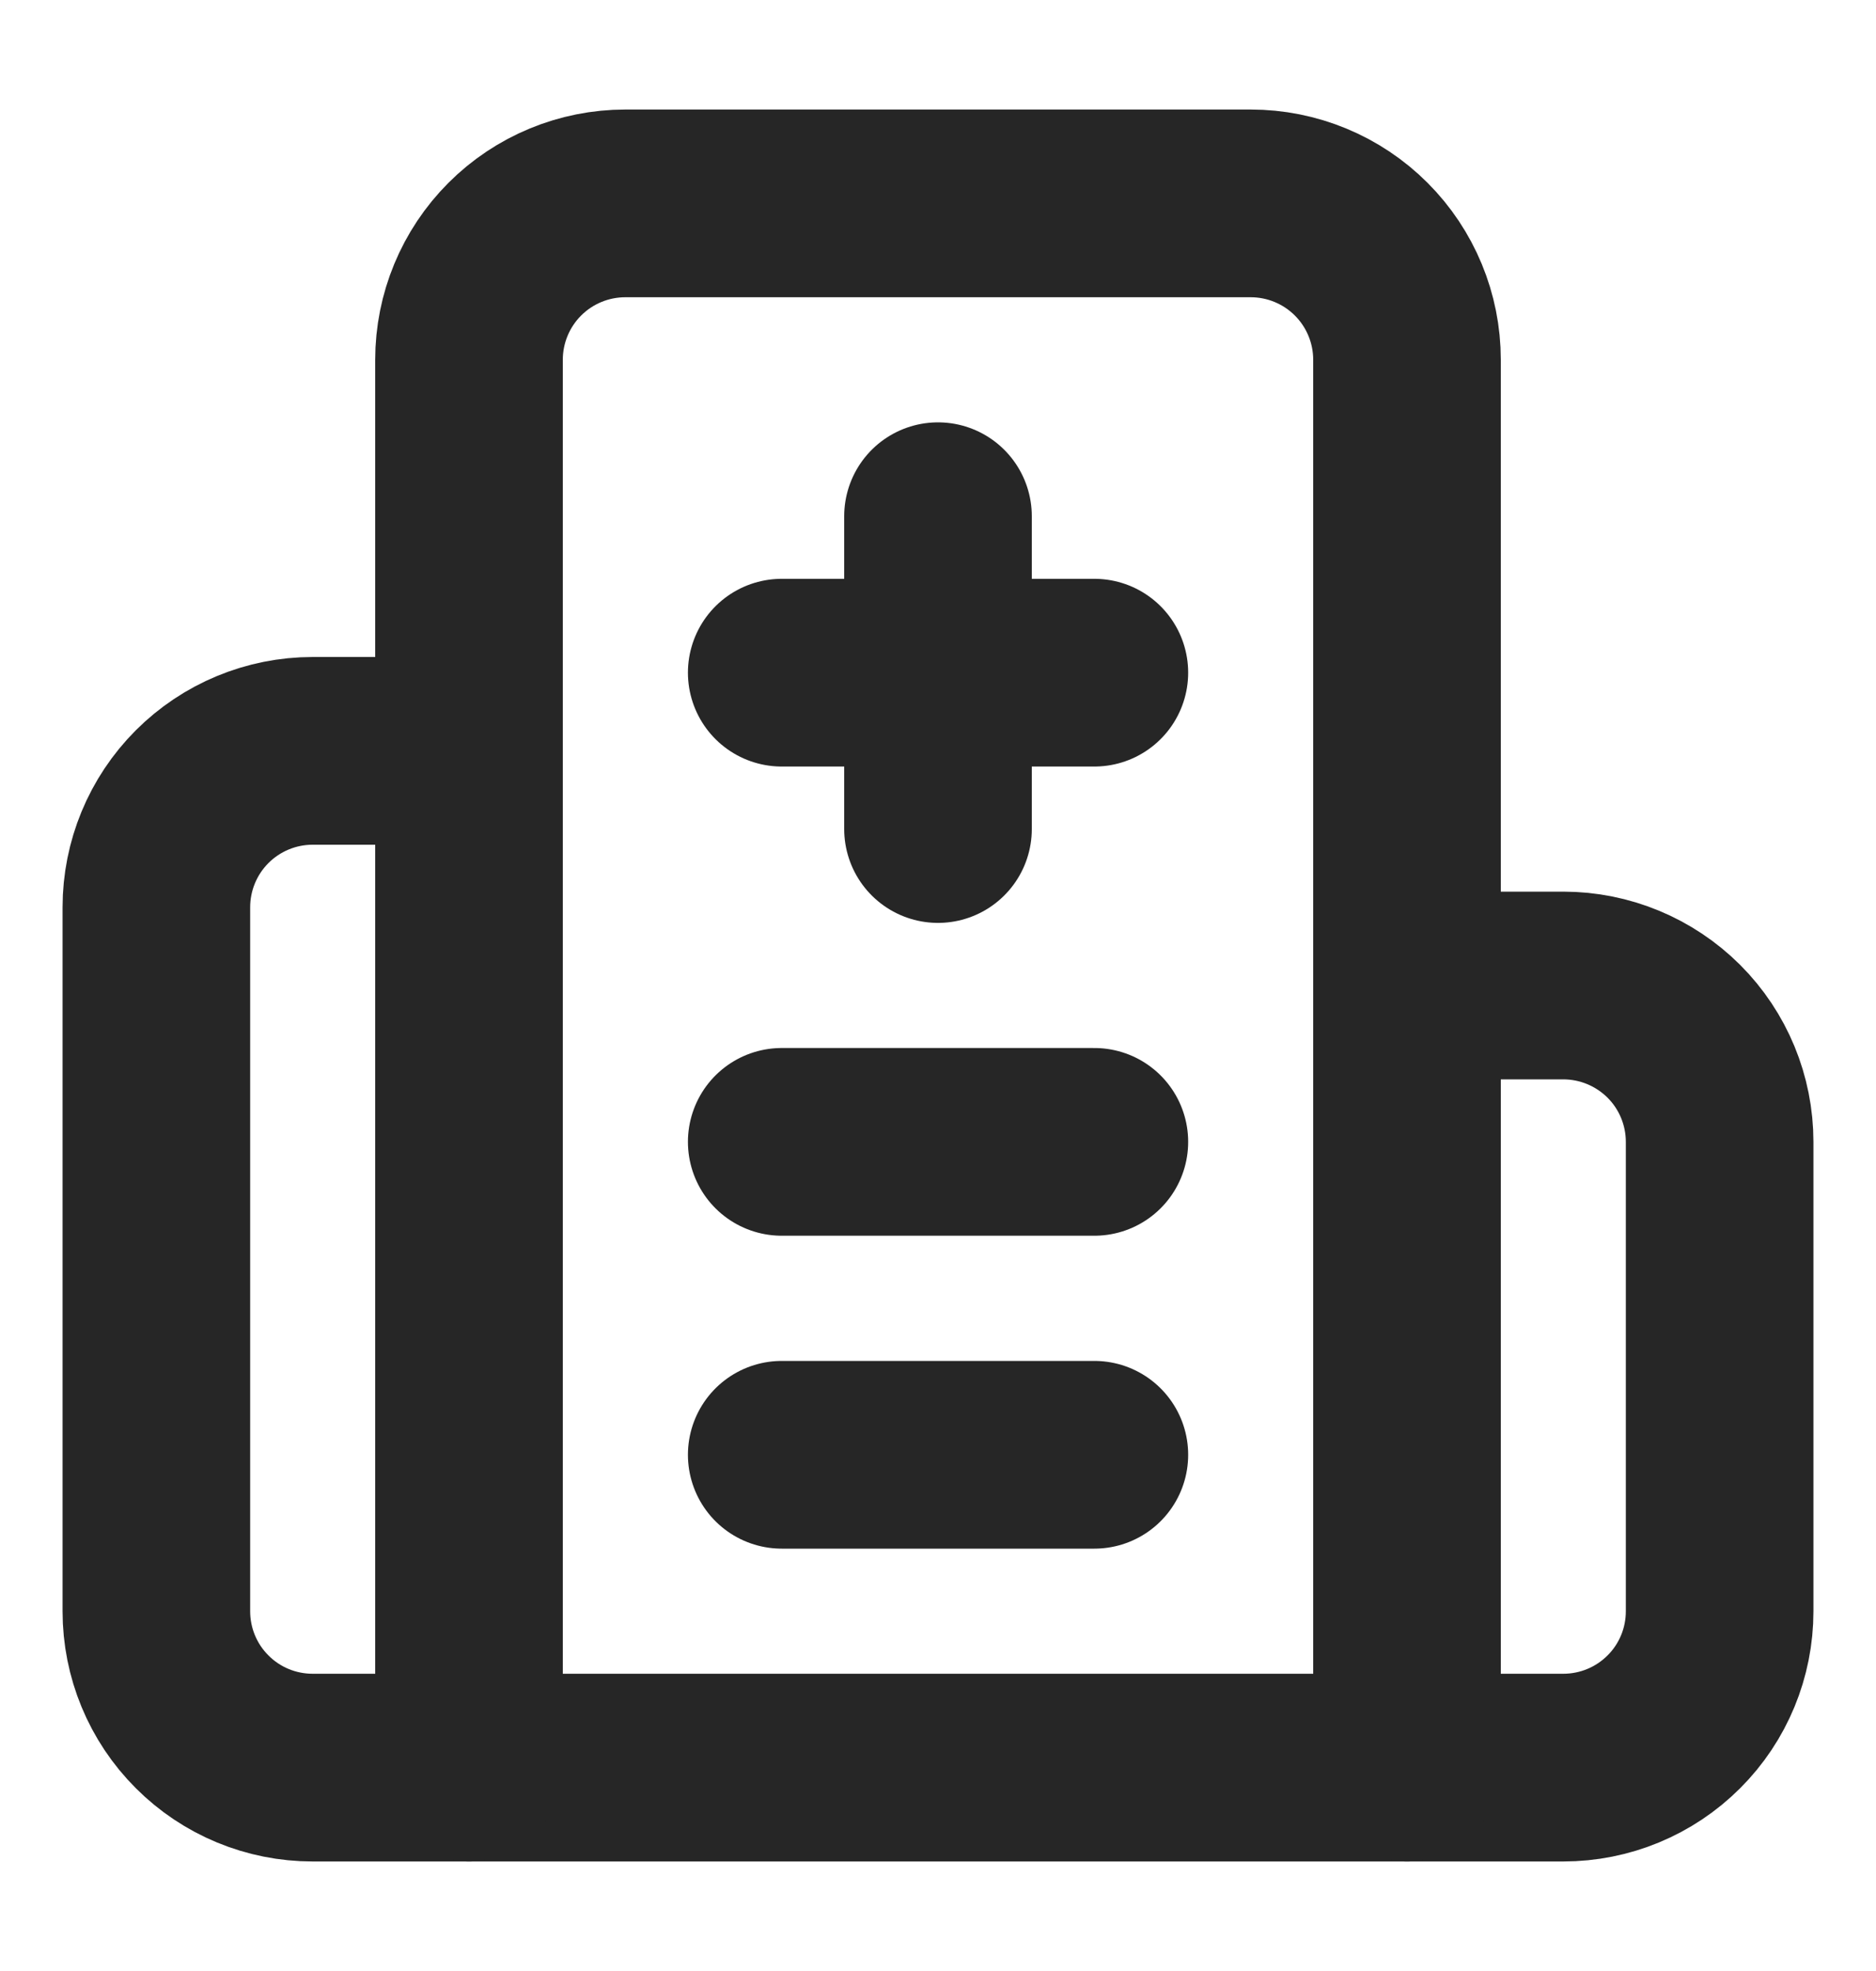
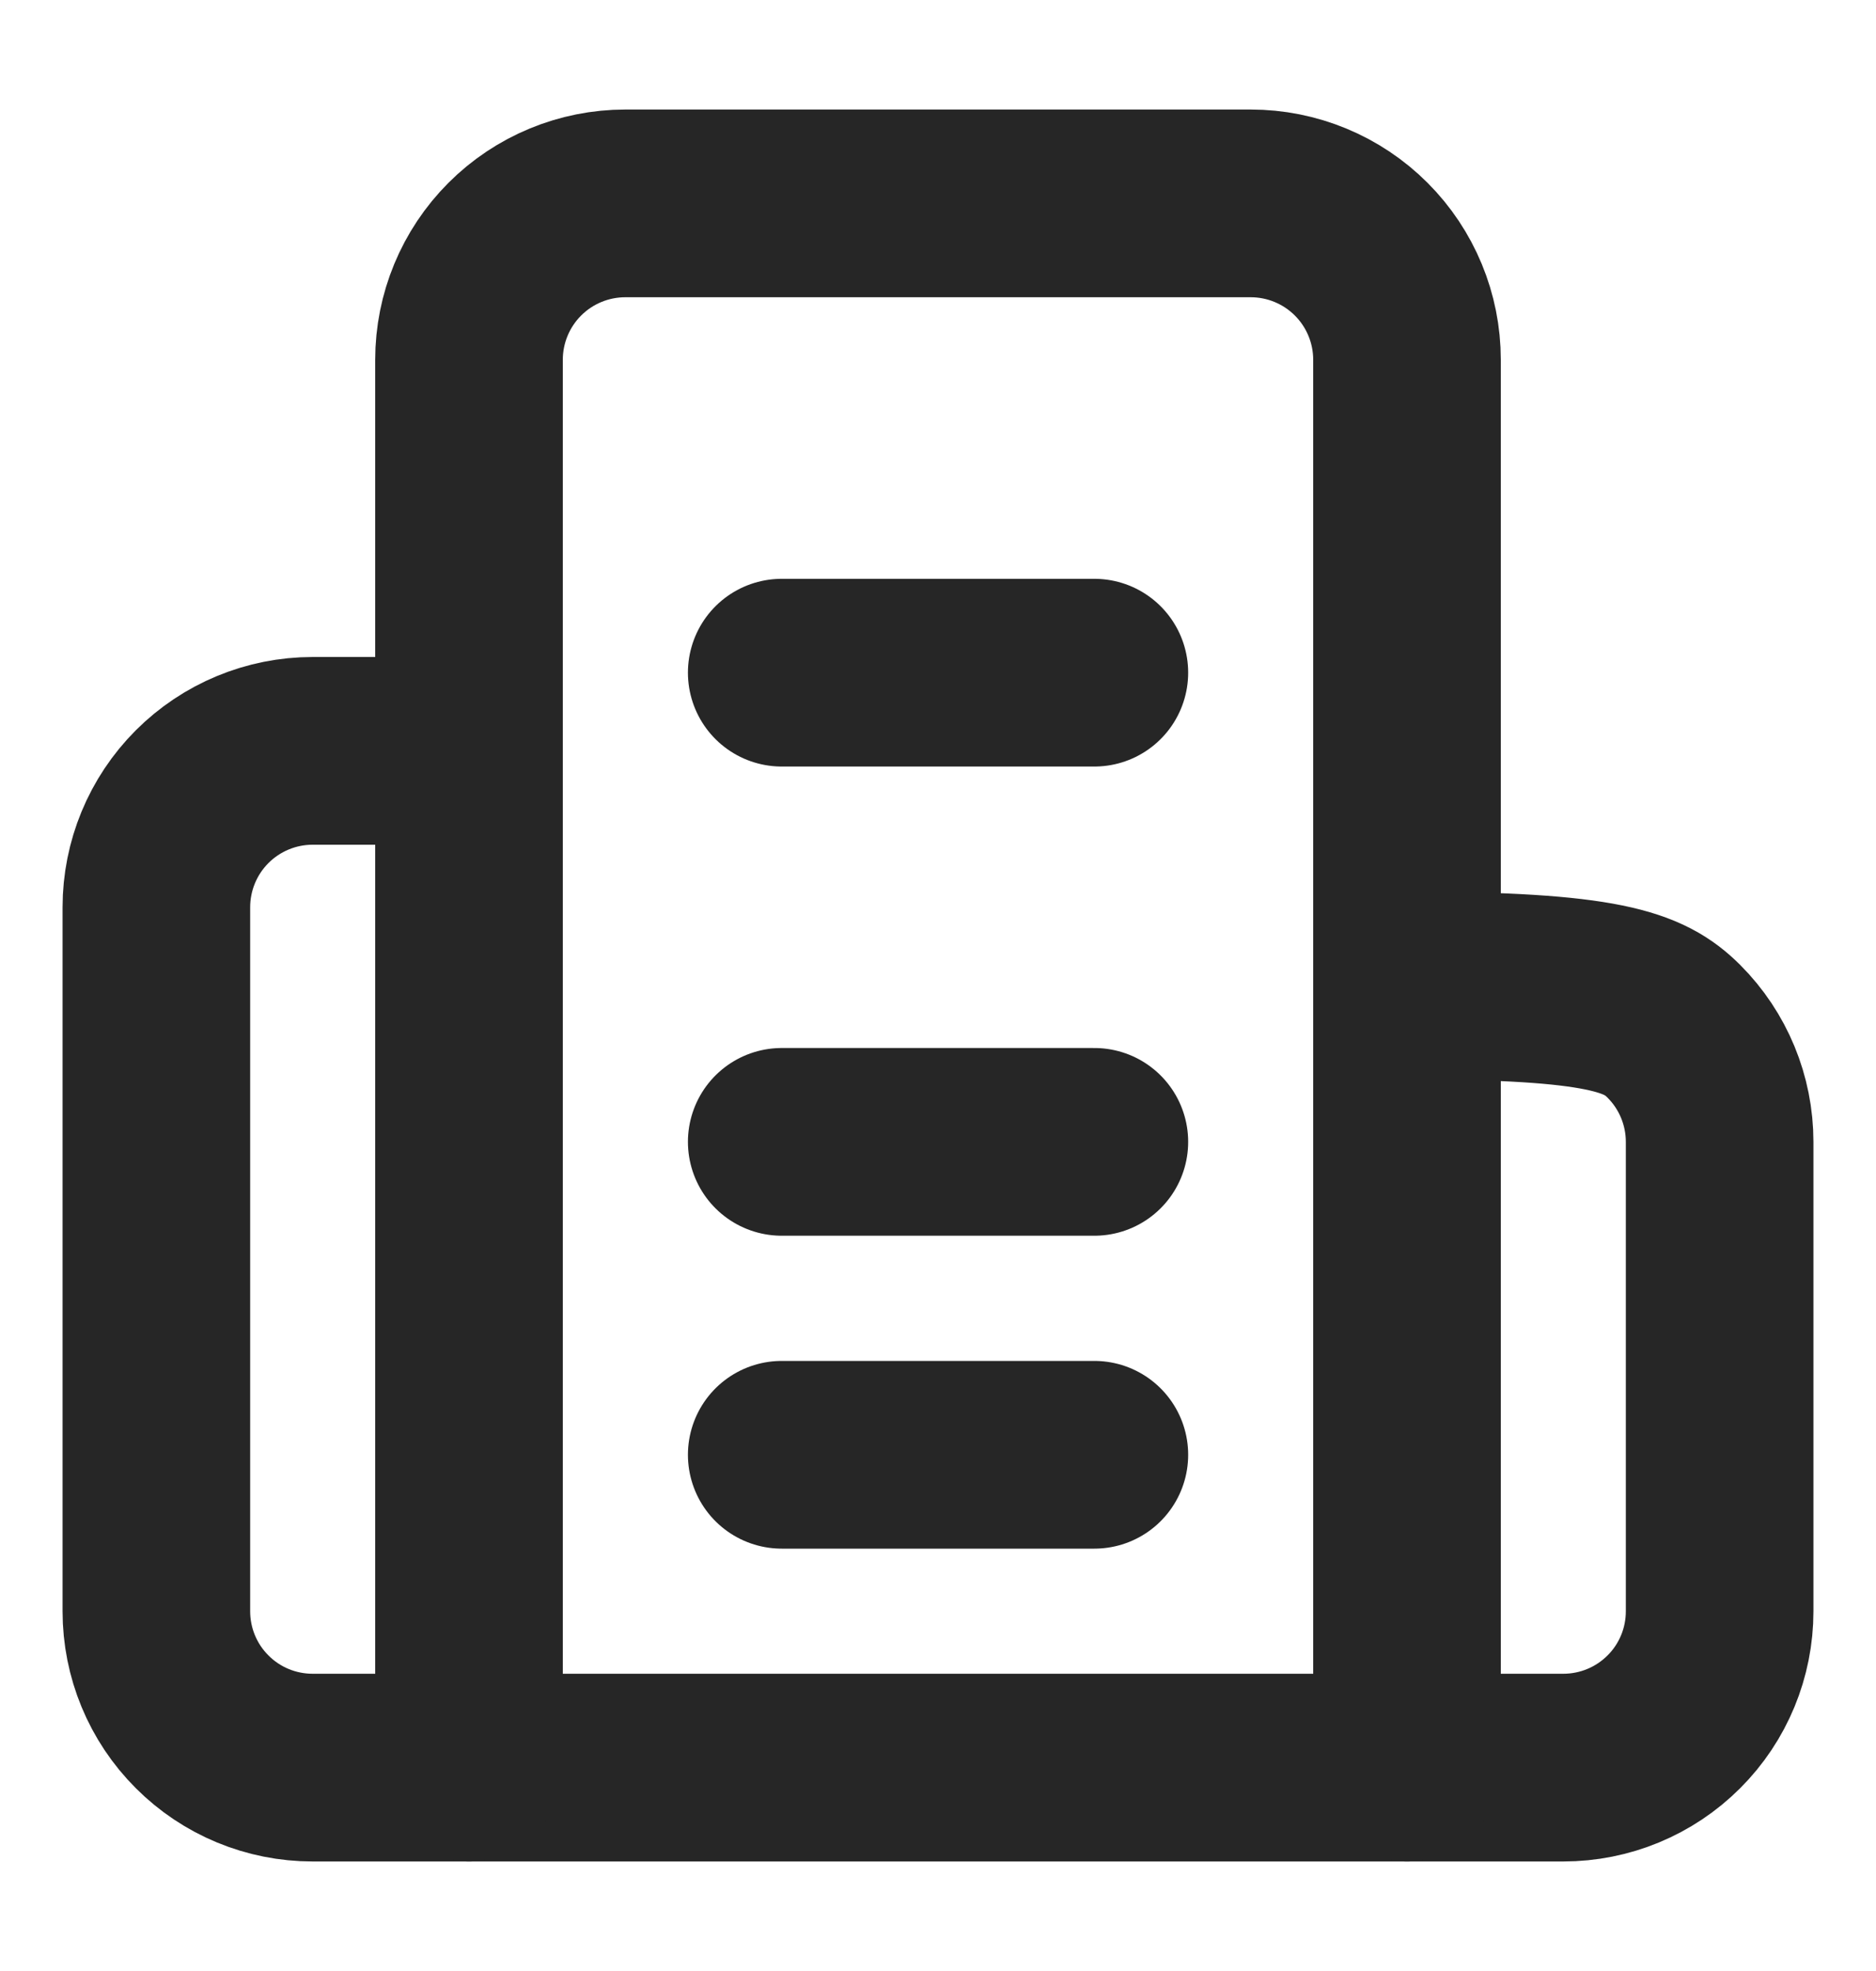
<svg xmlns="http://www.w3.org/2000/svg" width="20" height="21" viewBox="0 0 20 21" fill="none">
-   <path d="M10 5.5V8.833" stroke="#262626" stroke-width="2" stroke-linecap="round" stroke-linejoin="round" />
  <path d="M11.667 12.166H8.334" stroke="#262626" stroke-width="2" stroke-linecap="round" stroke-linejoin="round" />
  <path d="M11.667 15.5H8.334" stroke="#262626" stroke-width="2" stroke-linecap="round" stroke-linejoin="round" />
  <path d="M11.667 7.167H8.334" stroke="#262626" stroke-width="2" stroke-linecap="round" stroke-linejoin="round" />
-   <path d="M15 10.5H16.666C17.108 10.5 17.532 10.676 17.845 10.988C18.158 11.301 18.333 11.725 18.333 12.167V17.167C18.333 17.609 18.158 18.033 17.845 18.345C17.532 18.658 17.108 18.833 16.666 18.833H3.333C2.891 18.833 2.467 18.658 2.155 18.345C1.842 18.033 1.667 17.609 1.667 17.167V9.667C1.667 9.225 1.842 8.801 2.155 8.488C2.467 8.176 2.891 8 3.333 8H5" stroke="#262626" stroke-width="2" stroke-linecap="round" stroke-linejoin="round" />
+   <path d="M15 10.5C17.108 10.5 17.532 10.676 17.845 10.988C18.158 11.301 18.333 11.725 18.333 12.167V17.167C18.333 17.609 18.158 18.033 17.845 18.345C17.532 18.658 17.108 18.833 16.666 18.833H3.333C2.891 18.833 2.467 18.658 2.155 18.345C1.842 18.033 1.667 17.609 1.667 17.167V9.667C1.667 9.225 1.842 8.801 2.155 8.488C2.467 8.176 2.891 8 3.333 8H5" stroke="#262626" stroke-width="2" stroke-linecap="round" stroke-linejoin="round" />
  <path d="M15 18.833V3.833C15 3.391 14.824 2.967 14.512 2.655C14.199 2.342 13.775 2.167 13.333 2.167H6.667C6.225 2.167 5.801 2.342 5.488 2.655C5.176 2.967 5 3.391 5 3.833V18.833" stroke="#262626" stroke-width="2" stroke-linecap="round" stroke-linejoin="round" />
</svg>